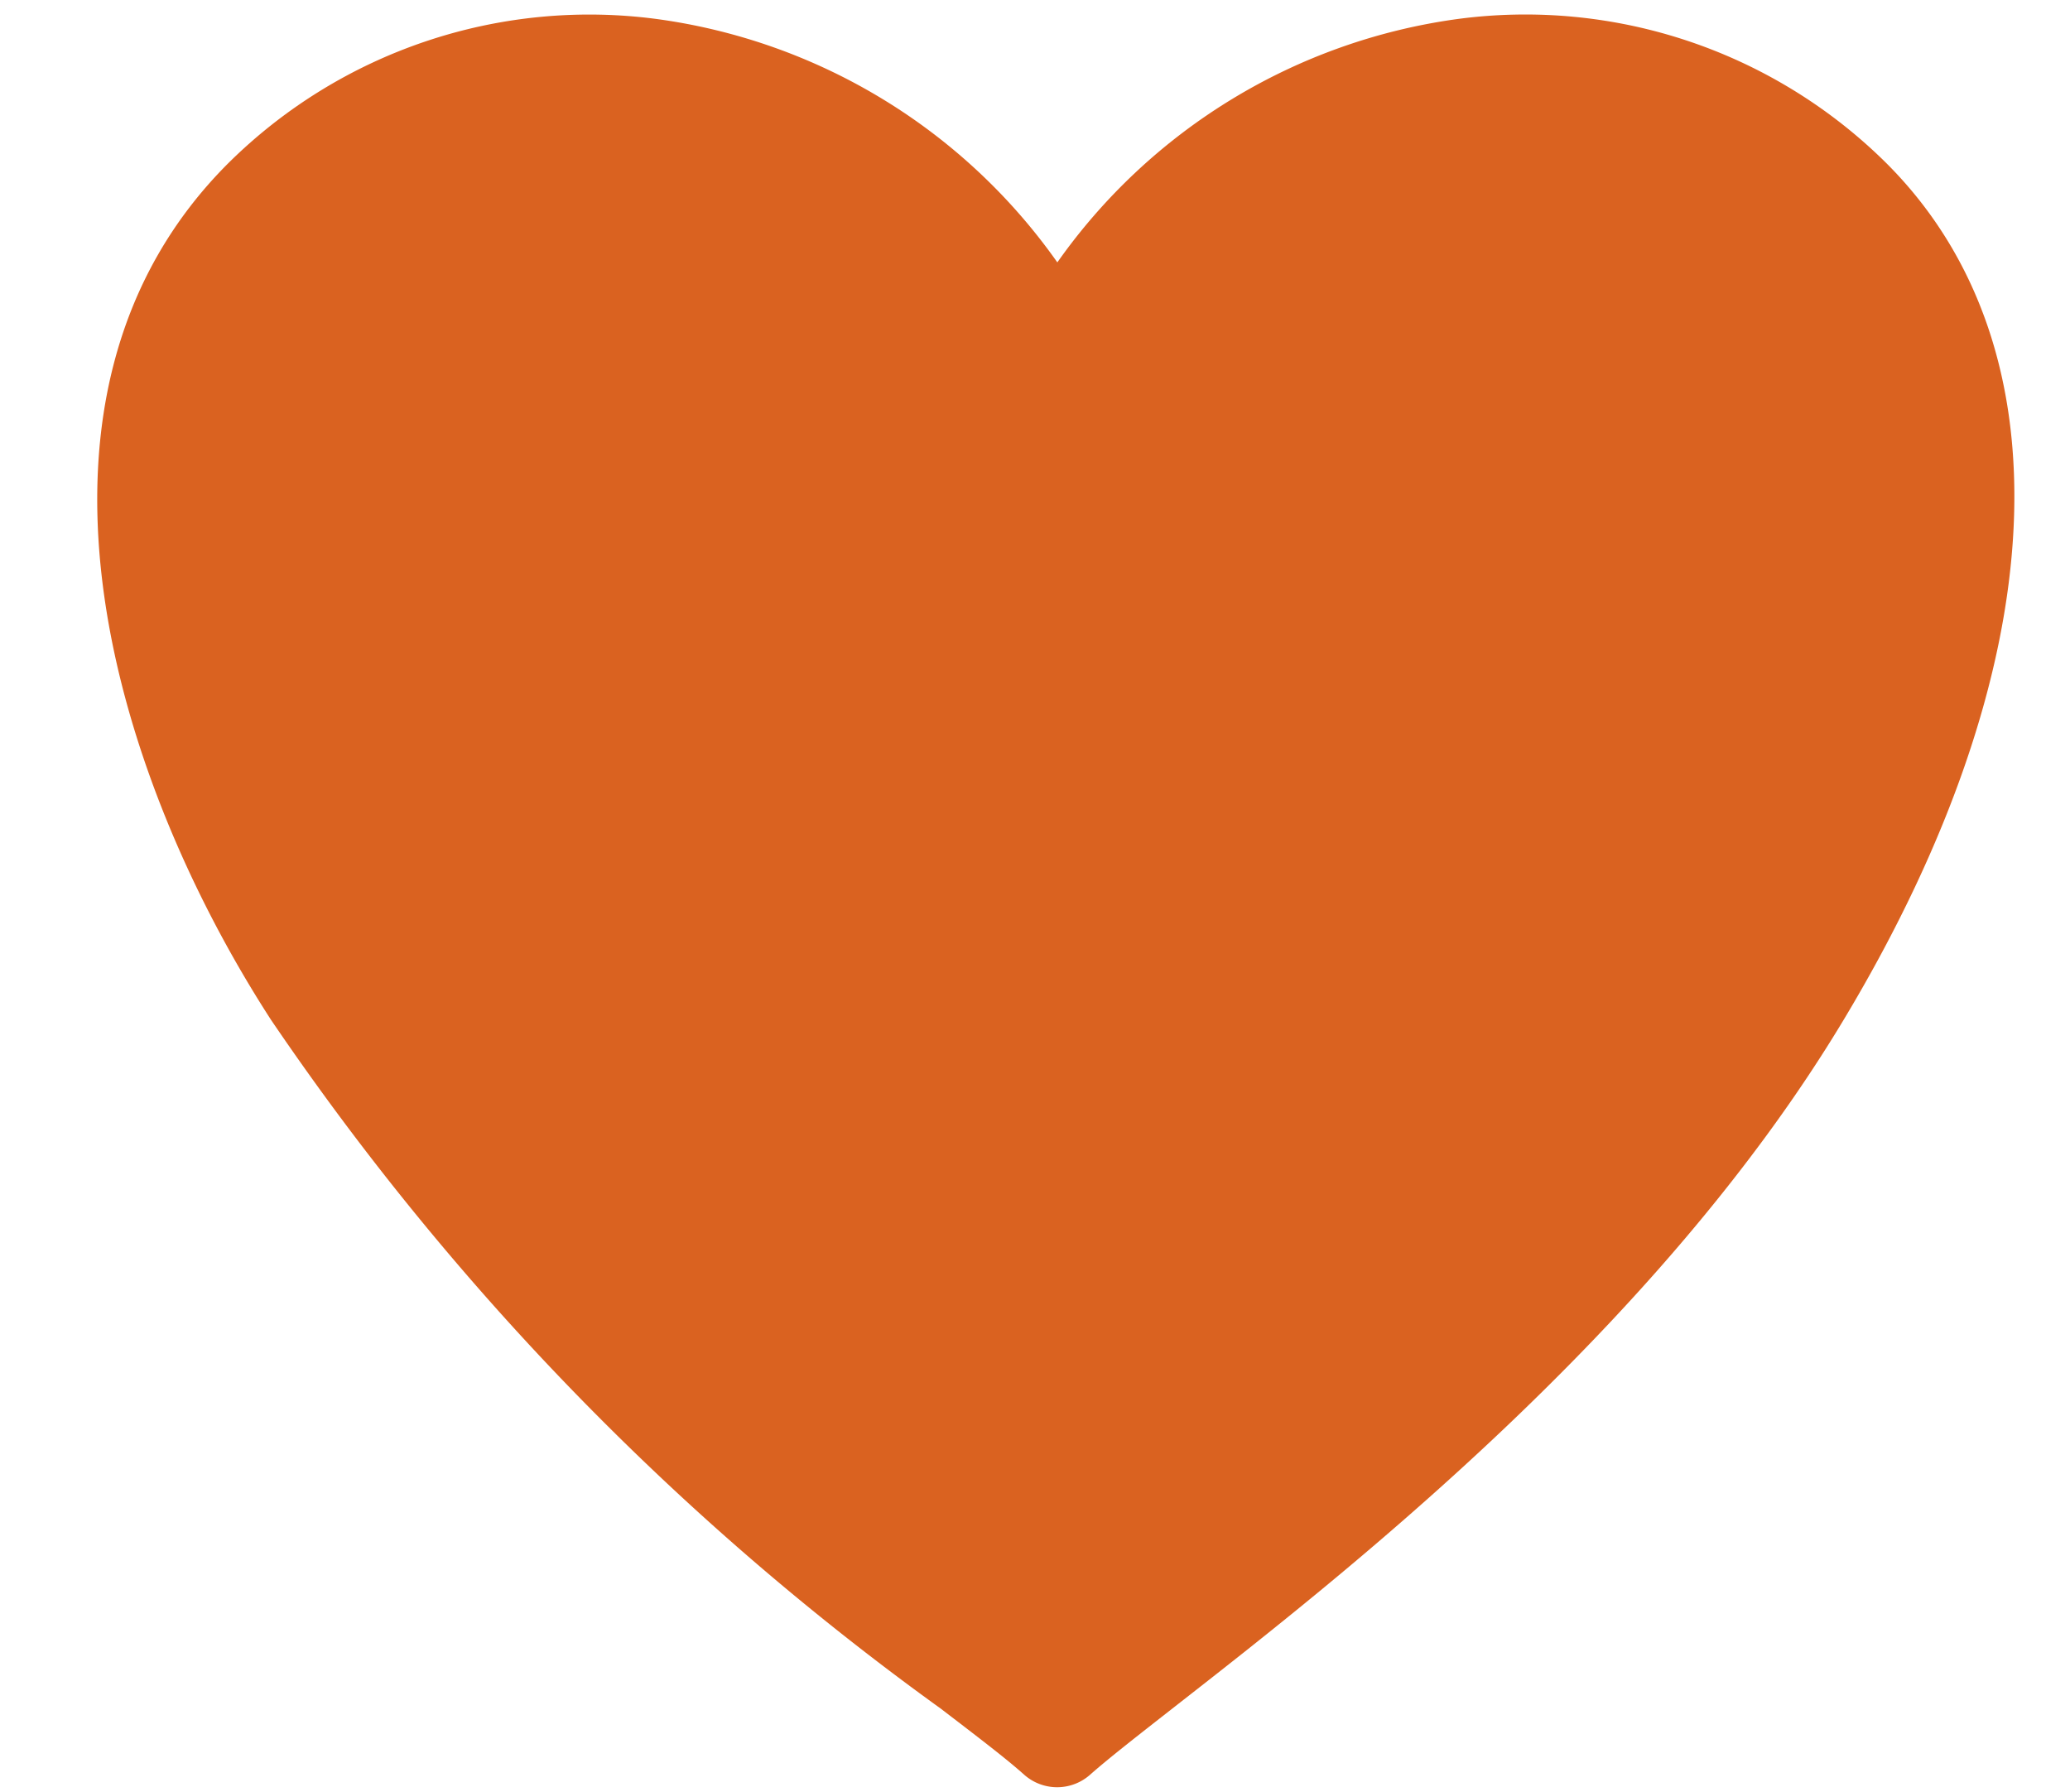
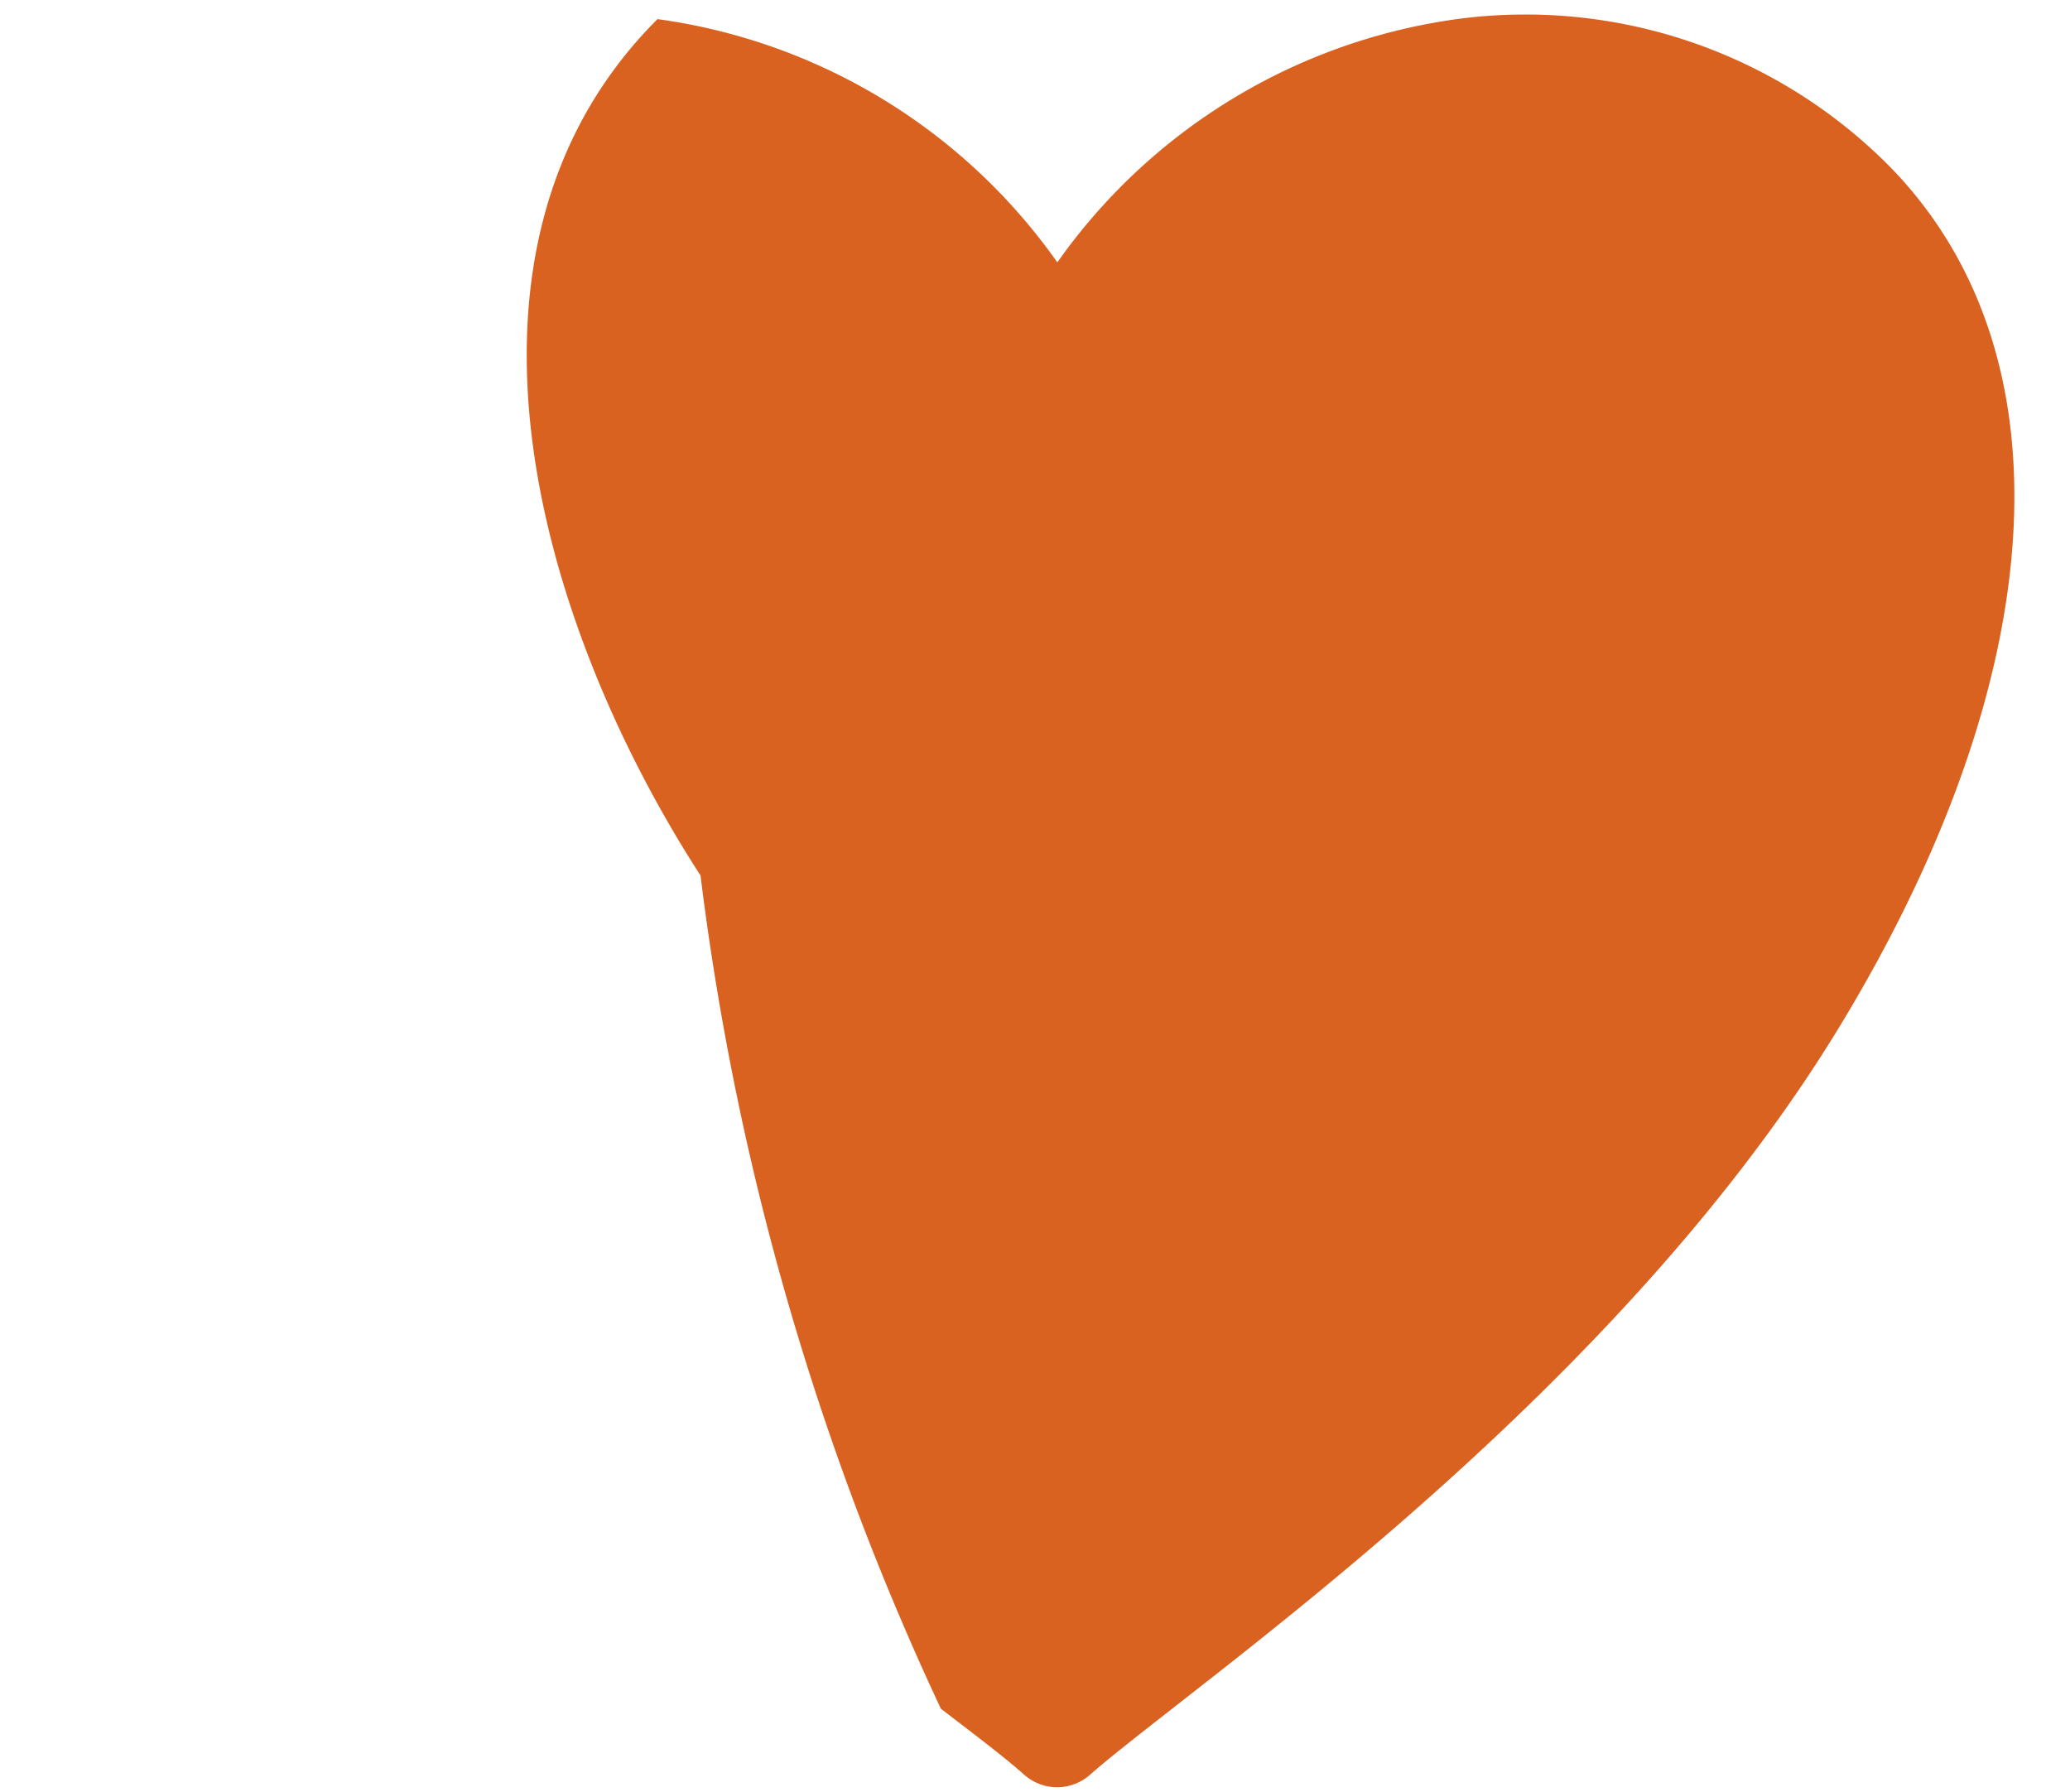
<svg xmlns="http://www.w3.org/2000/svg" data-name="Layer 1" fill="#da6220" height="36.1" preserveAspectRatio="xMidYMid meet" version="1" viewBox="2.7 6.0 41.7 36.1" width="41.7" zoomAndPan="magnify">
  <g id="change1_1">
-     <path d="M39.857,26.514C44.1,19.438,44.414,13,40.707,9.293a10.326,10.326,0,0,0-8.652-2.909A11.822,11.822,0,0,0,24,11.285a11.814,11.814,0,0,0-8.055-4.9A10.331,10.331,0,0,0,7.293,9.293c-4.613,4.613-2.416,12.176.867,17.25A55.5,55.5,0,0,0,21.654,40.418c.732.561,1.31,1,1.68,1.331a1,1,0,0,0,1.324,0c.363-.322.961-.788,1.716-1.379C29.779,37.711,36.117,32.759,39.857,26.514Z" />
+     <path d="M39.857,26.514C44.1,19.438,44.414,13,40.707,9.293a10.326,10.326,0,0,0-8.652-2.909A11.822,11.822,0,0,0,24,11.285a11.814,11.814,0,0,0-8.055-4.9c-4.613,4.613-2.416,12.176.867,17.25A55.5,55.5,0,0,0,21.654,40.418c.732.561,1.31,1,1.68,1.331a1,1,0,0,0,1.324,0c.363-.322.961-.788,1.716-1.379C29.779,37.711,36.117,32.759,39.857,26.514Z" />
  </g>
</svg>